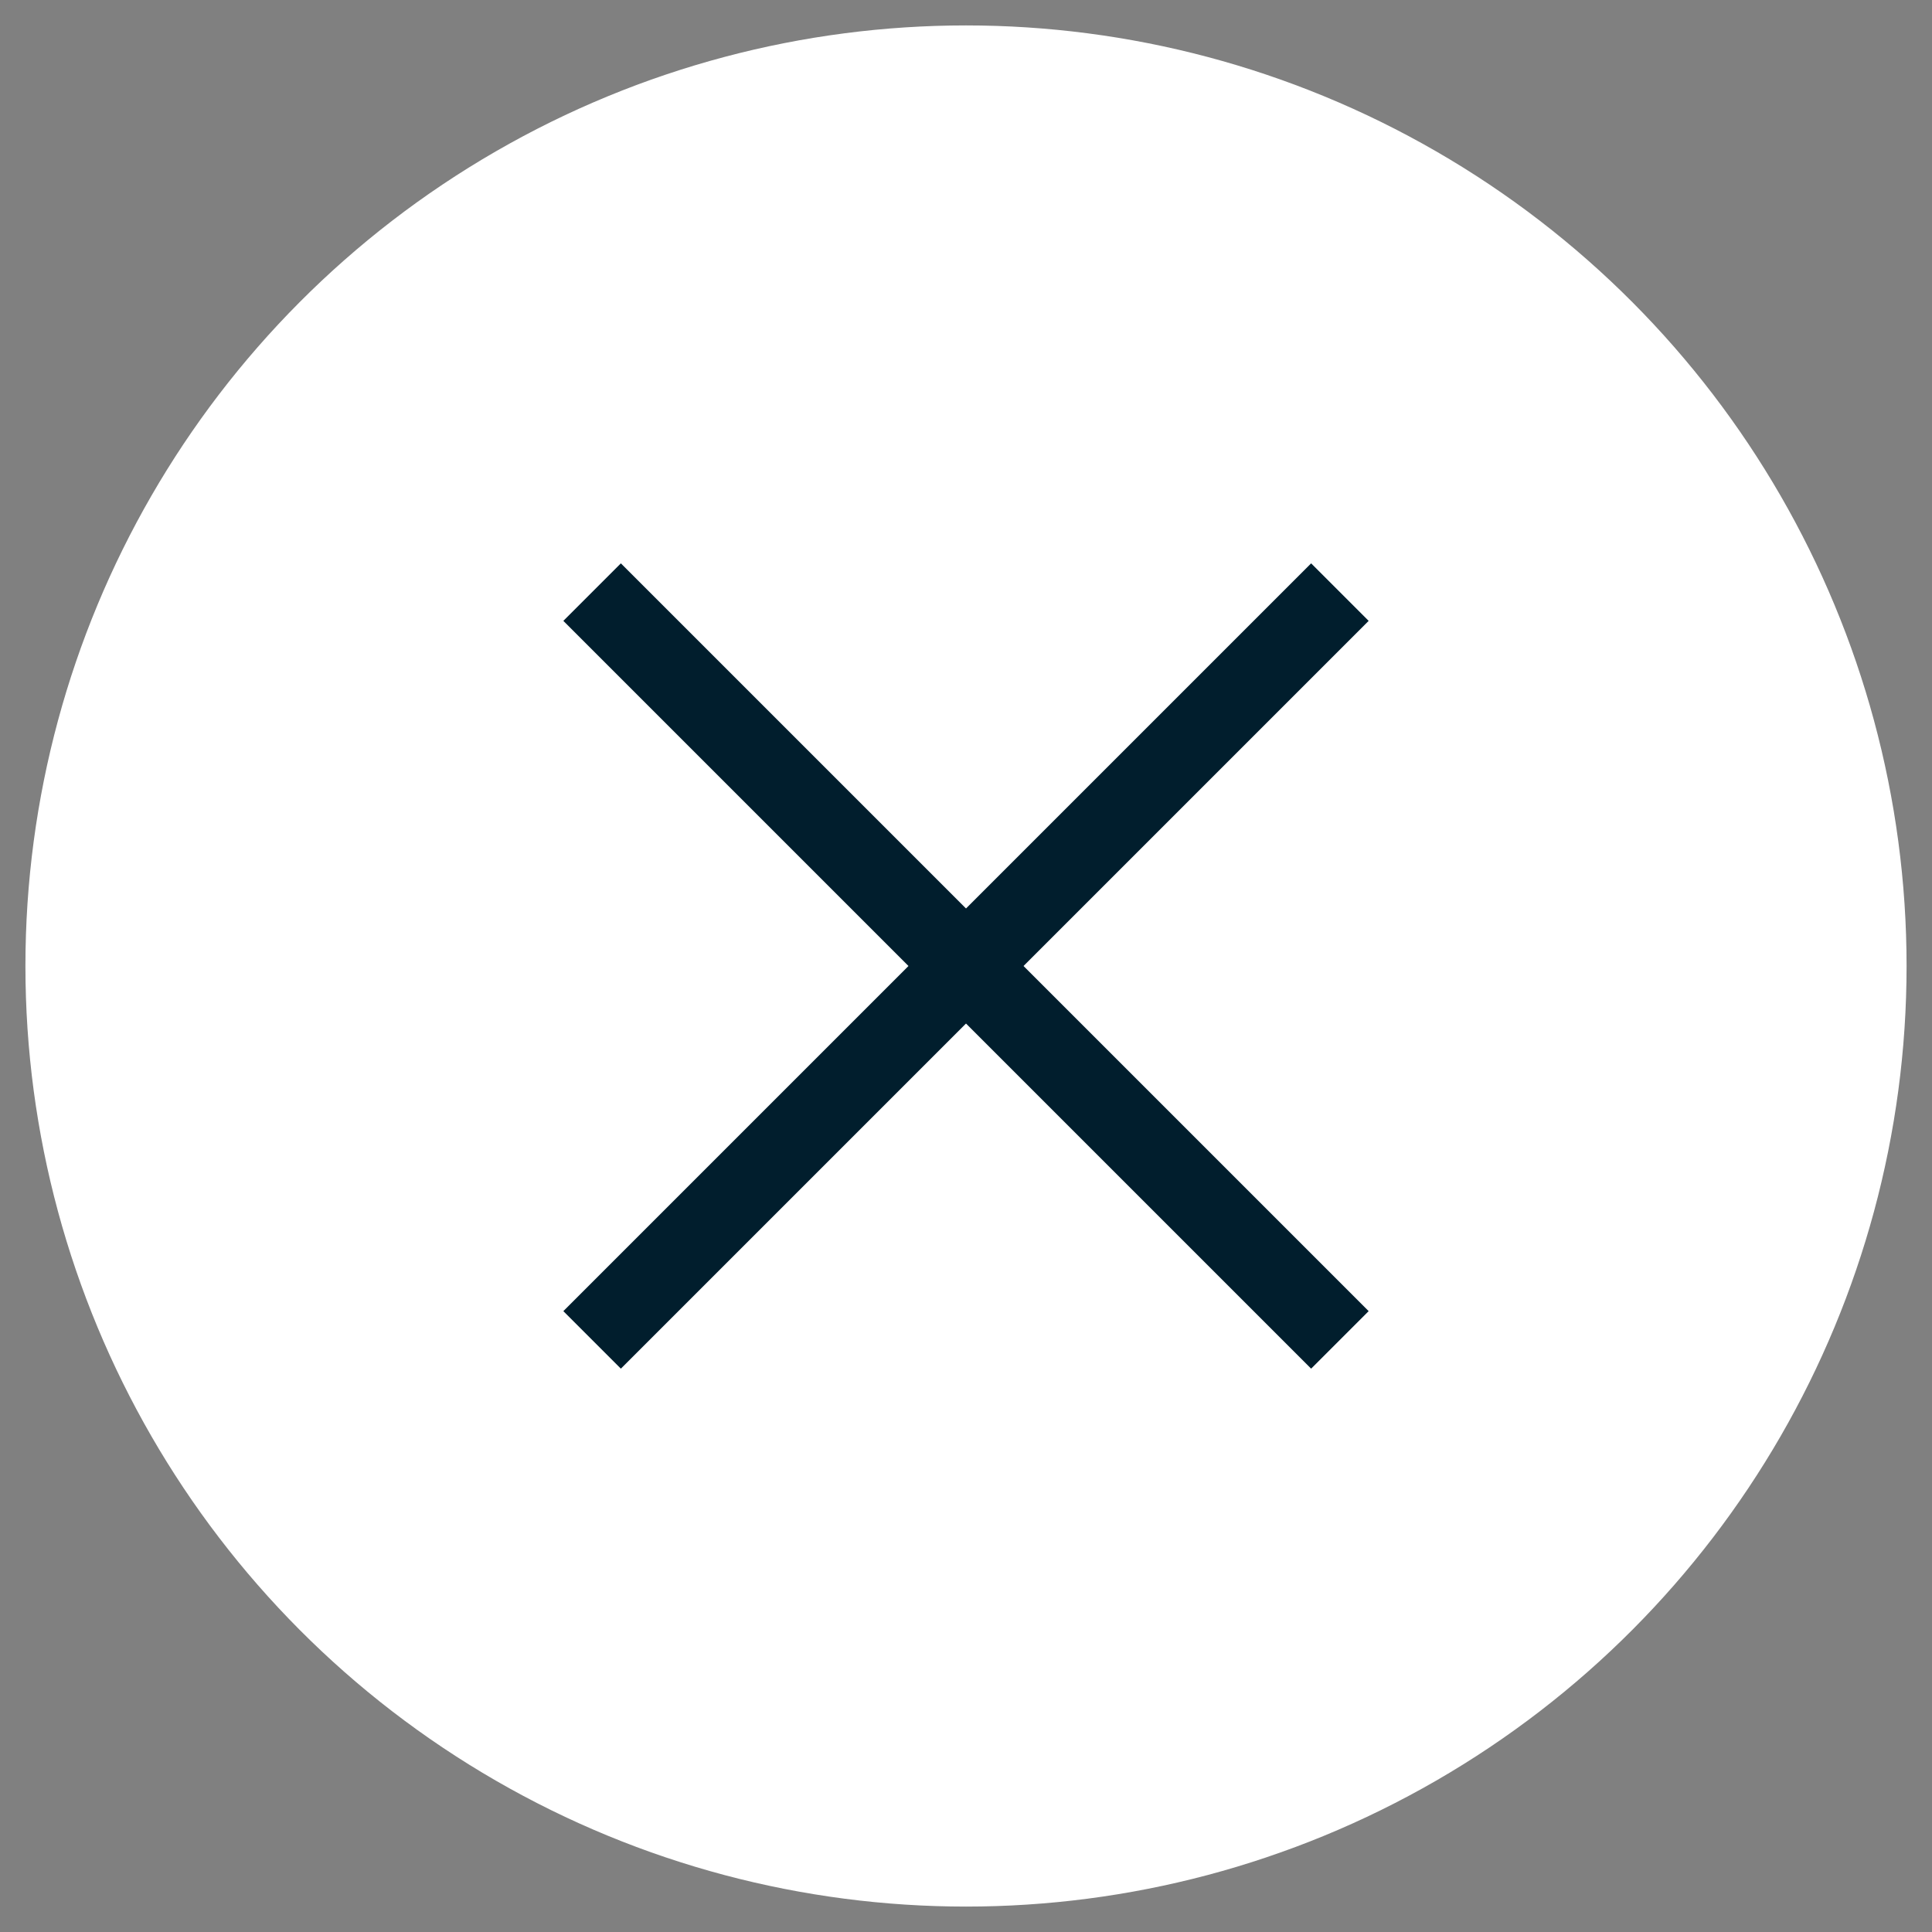
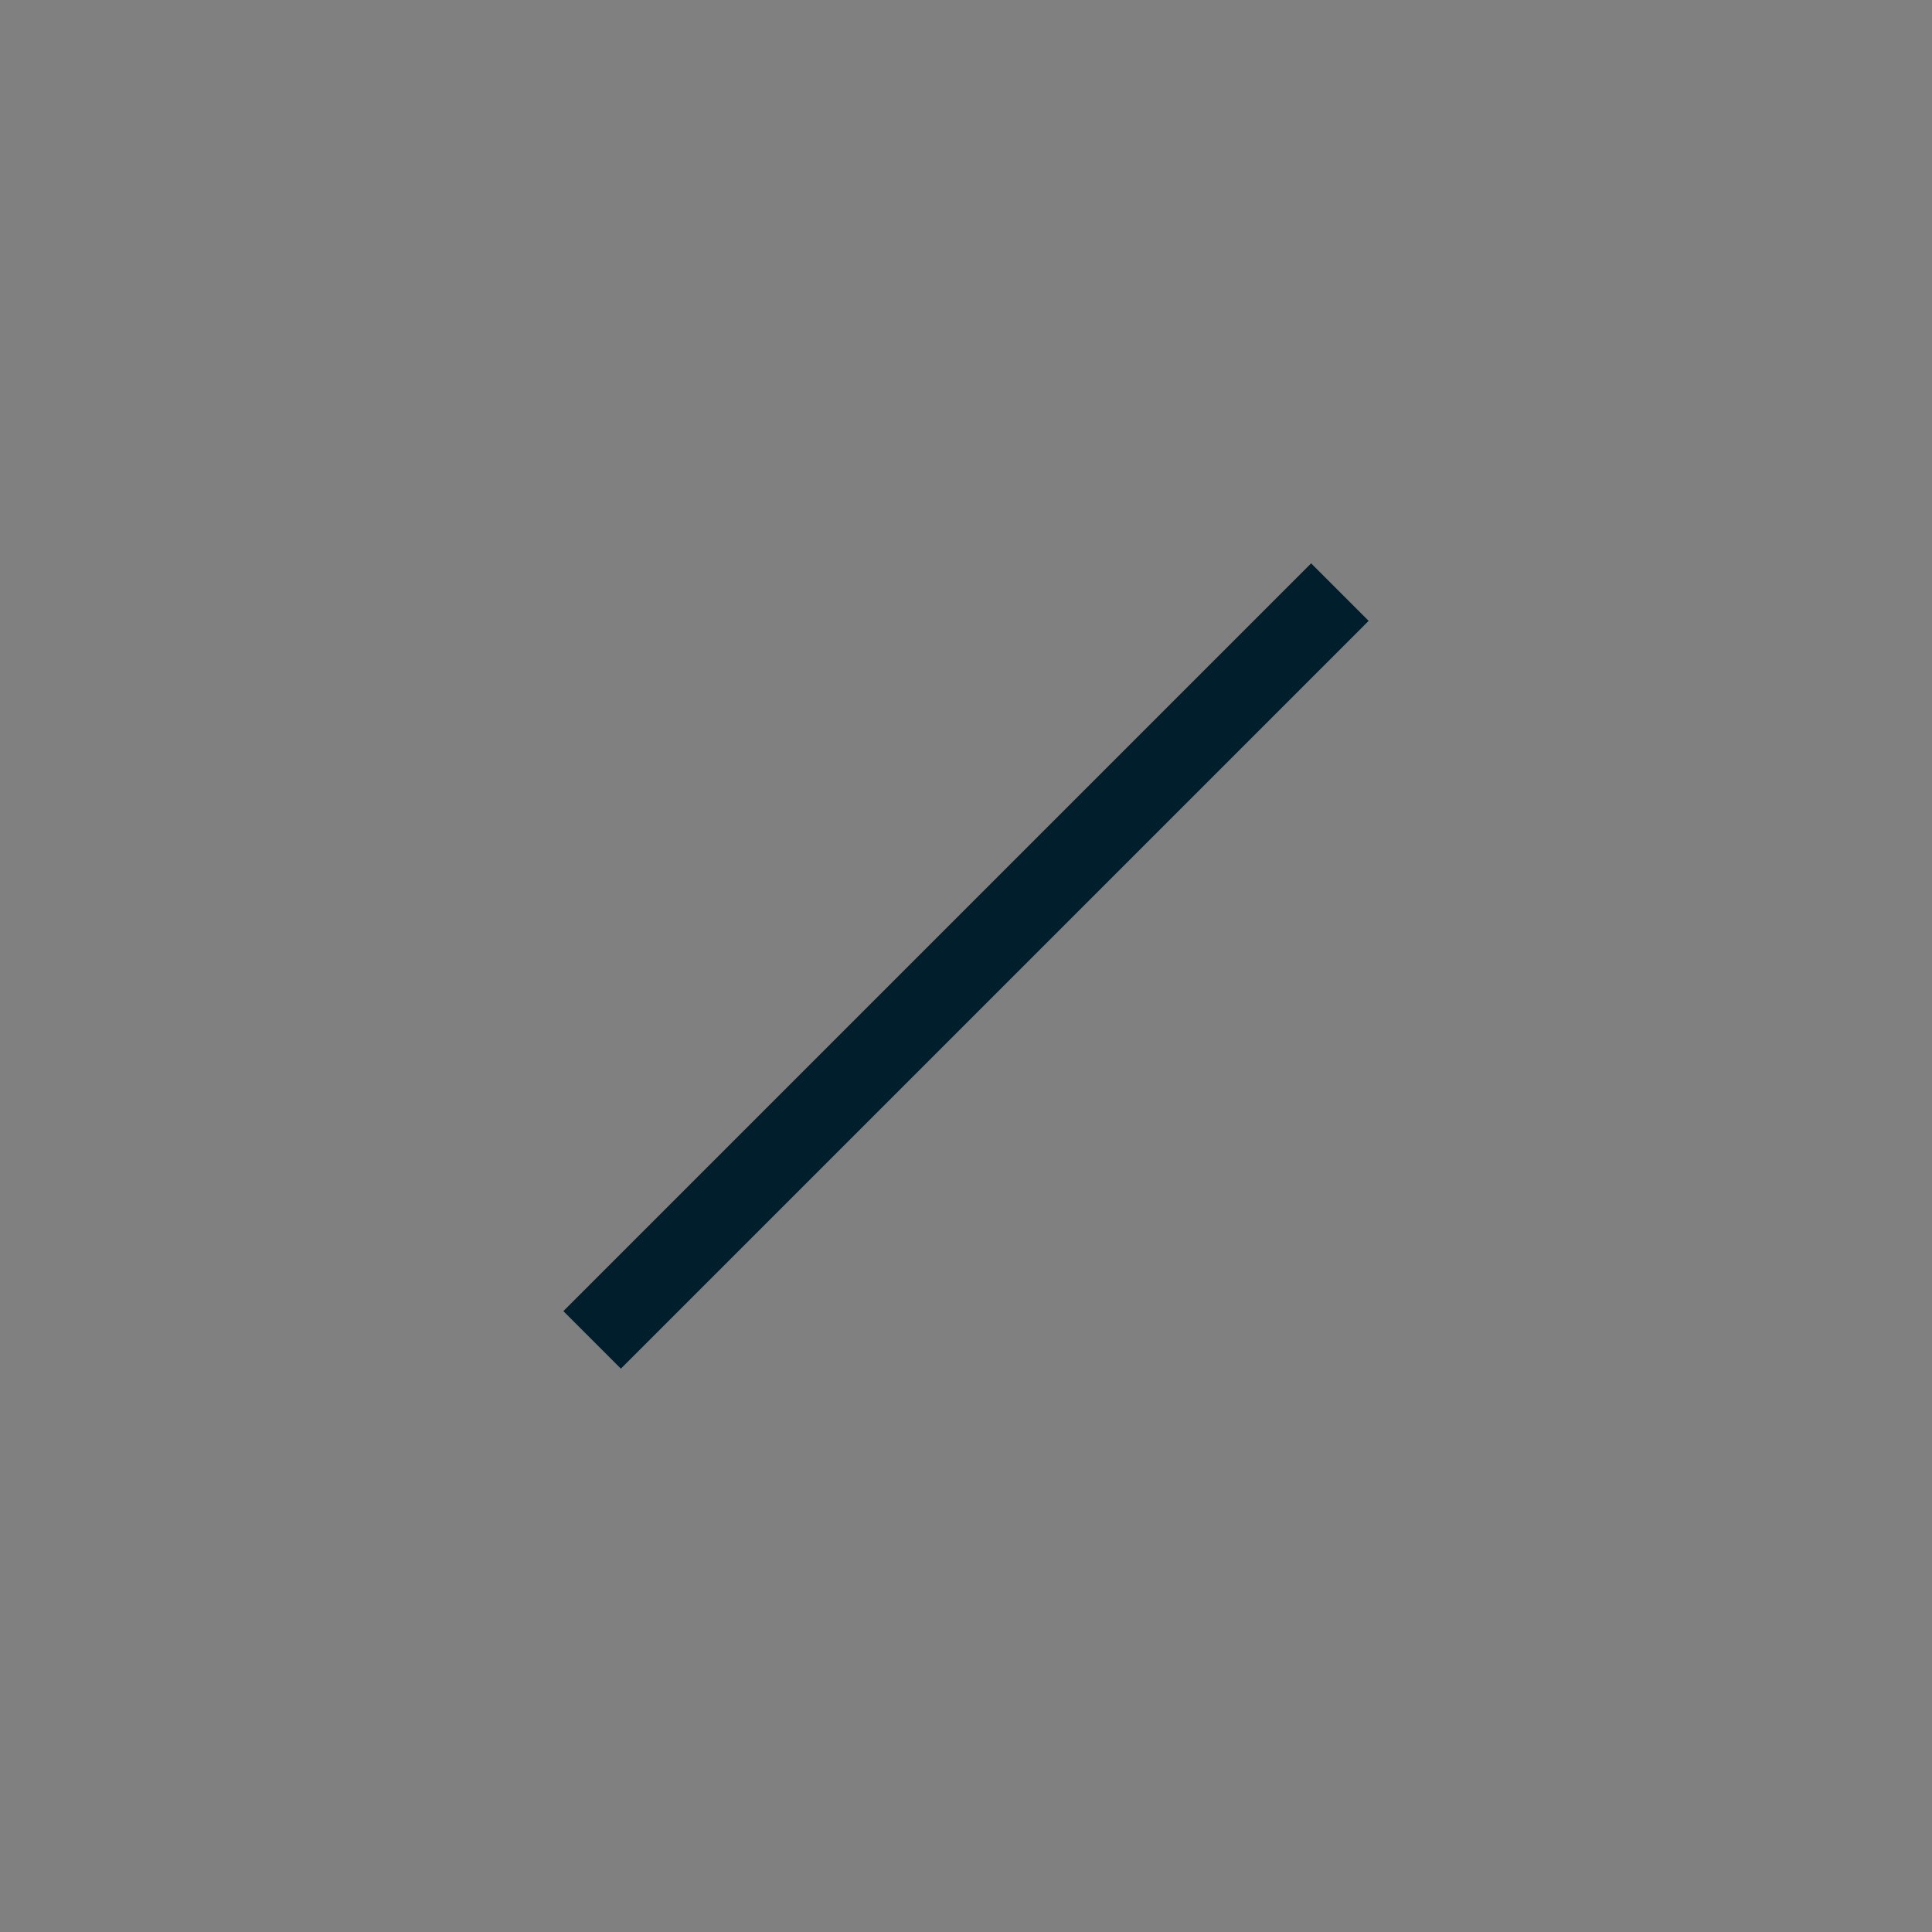
<svg xmlns="http://www.w3.org/2000/svg" width="38px" height="38px" viewBox="0 0 38 38" version="1.1">
  <rect x="0" y="0" width="38" height="38" fill="#808080" stroke="none" />
  <title>2E340709-9FF8-4603-952C-675BA89941F1</title>
  <desc>Created with sketchtool.</desc>
  <defs />
  <g id="Page-1" stroke="none" stroke-width="1" fill="none" fill-rule="evenodd">
    <g id="Menu-768px-Tablet-Portrait-Step-1" transform="translate(-343, -78)">
      <g id="Header-768px-Tablet-Portrait">
        <g id="Header-Desktop" transform="translate(0, 46)">
          <g id="Main-Header-Section">
            <g id="Menu-Icon" transform="translate(344, 33)">
              <g id="Menu-Close-Icon">
-                 <circle id="Orders-Circle" stroke="#FFFFFF" fill="#FFFFFF" cx="18" cy="18" r="18" />
                <g id="Cross-Icon" transform="translate(10, 10)" fill="#011E2D">
                  <polygon id="Fill-1" transform="translate(8, 8) rotate(-45) translate(-8, -8) " points="-2.4 8.8 18.4 8.8 18.4 7.2 -2.4 7.2" />
-                   <polygon id="Fill-1" transform="translate(8, 8) scale(-1, 1) rotate(-45) translate(-8, -8) " points="-2.4 8.8 18.4 8.8 18.4 7.2 -2.4 7.2" />
                </g>
              </g>
            </g>
          </g>
        </g>
      </g>
    </g>
  </g>
</svg>